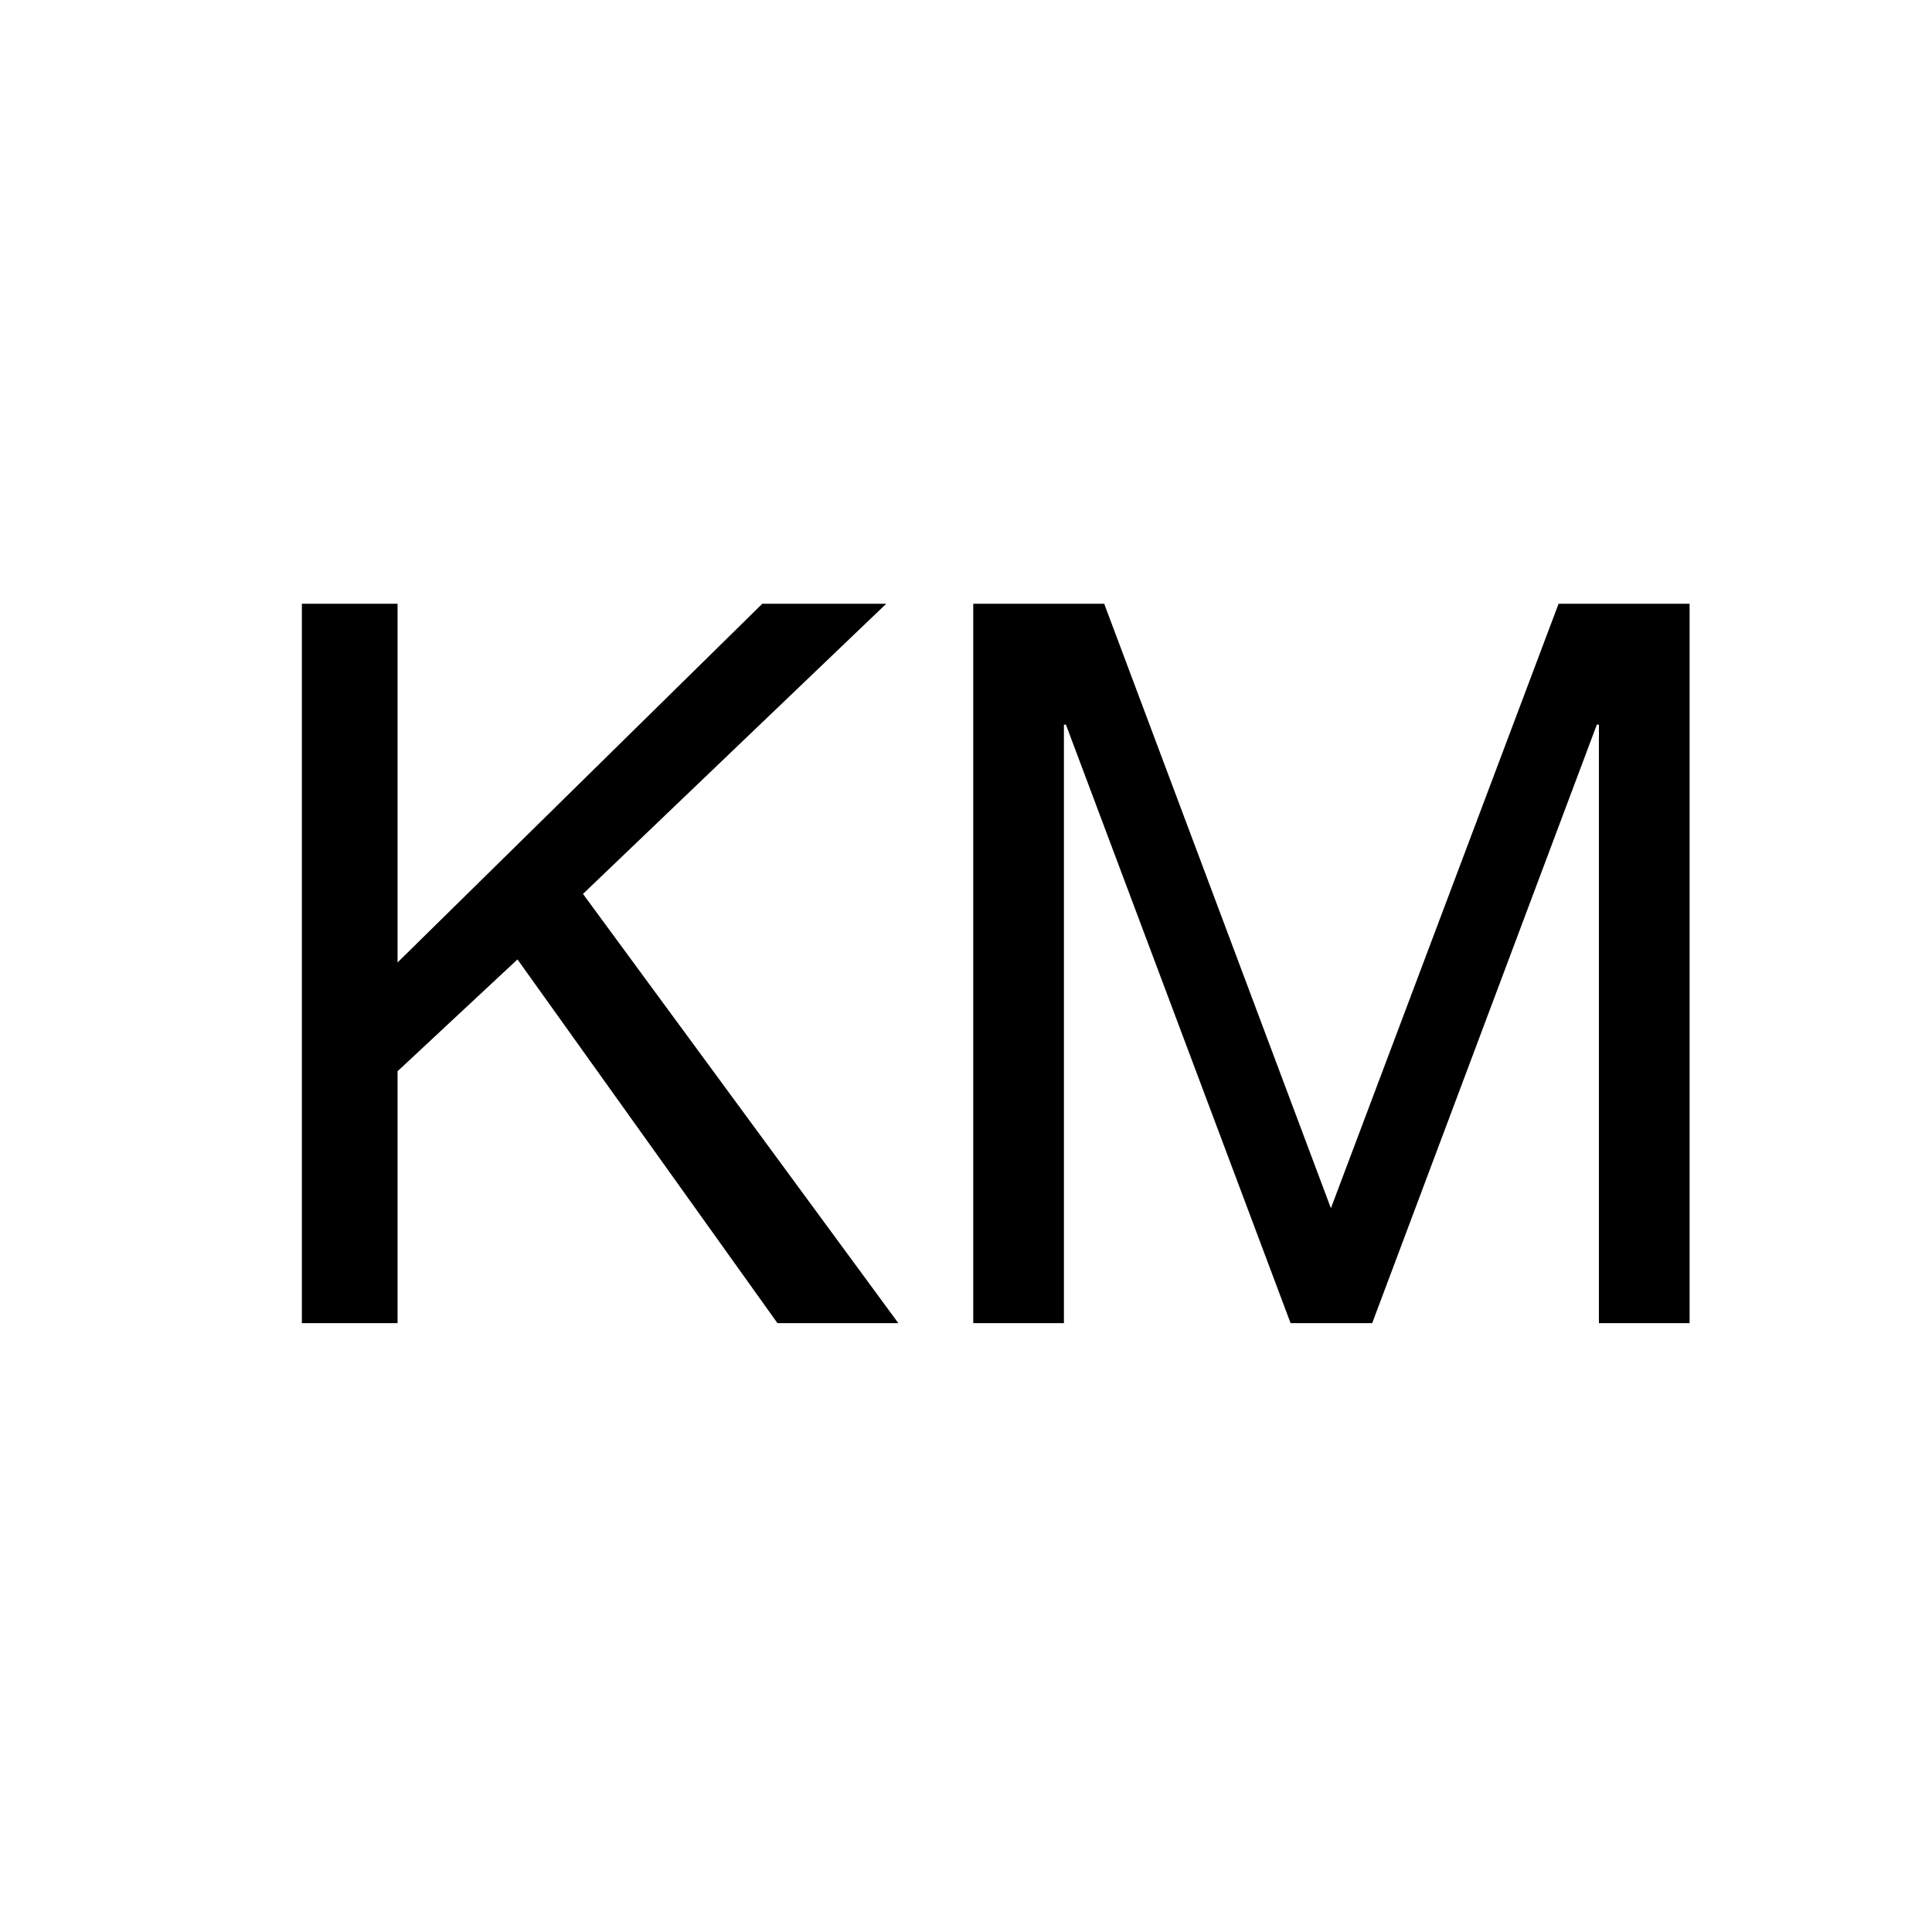
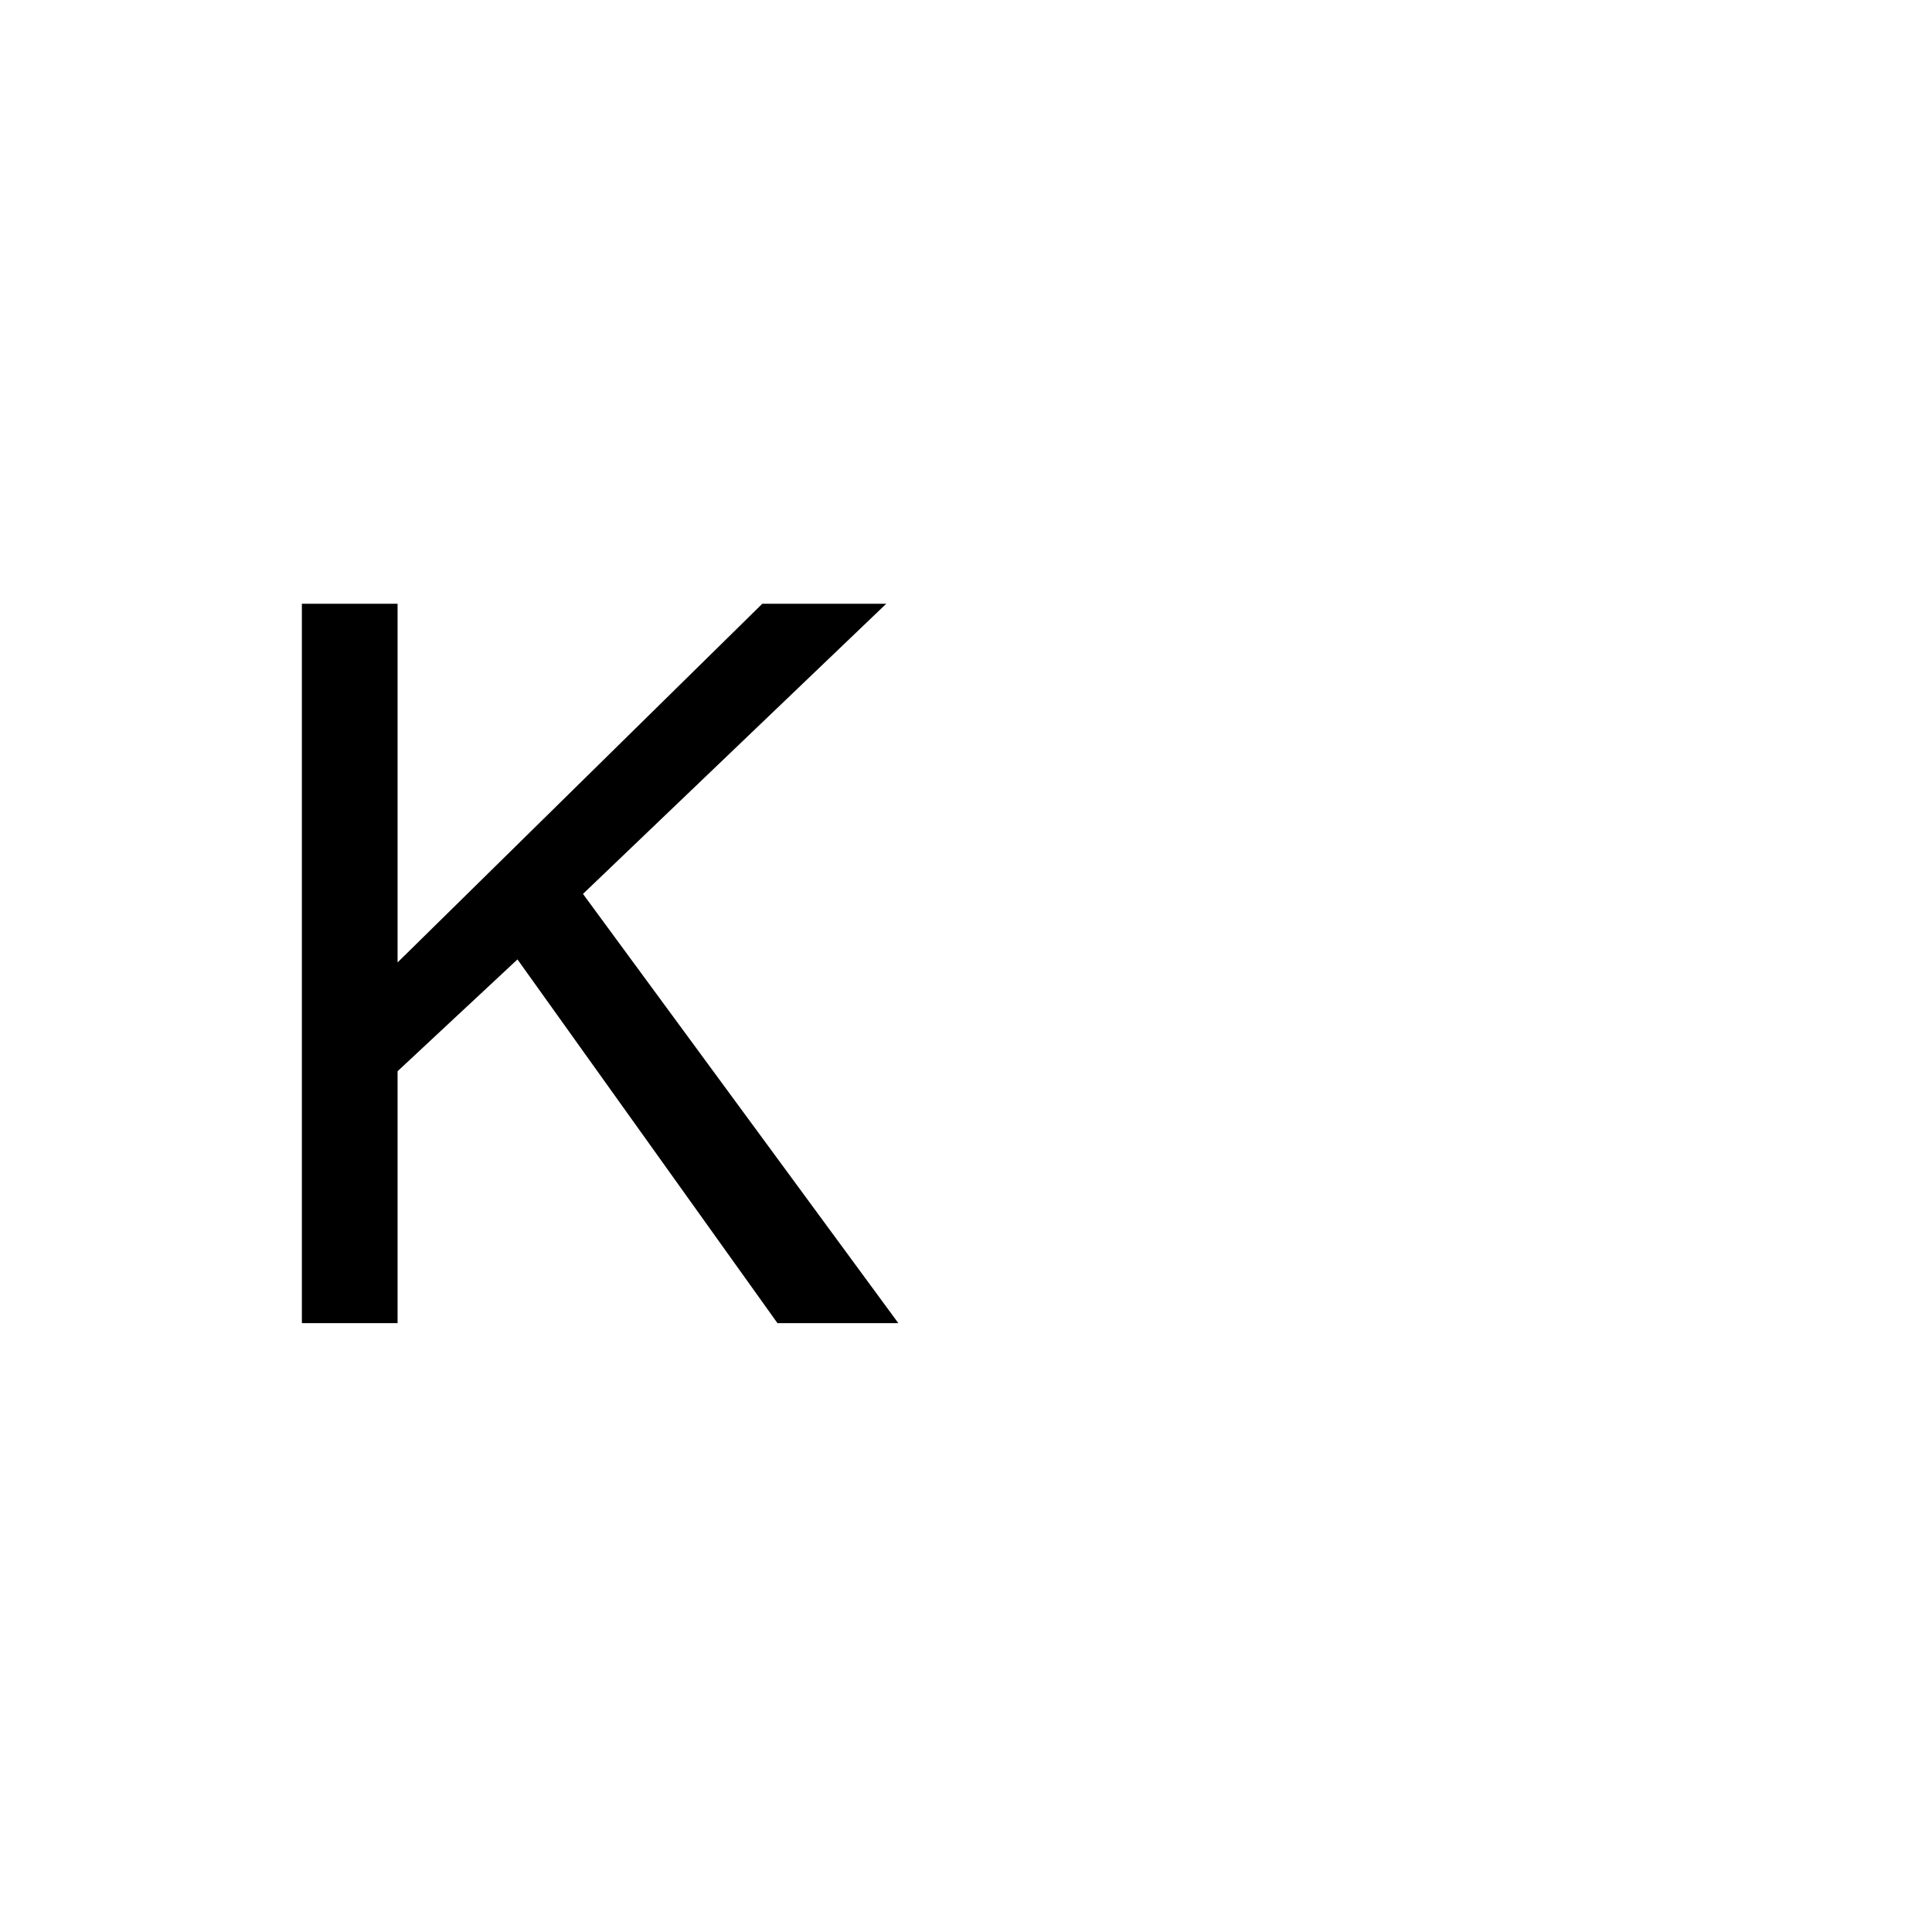
<svg xmlns="http://www.w3.org/2000/svg" width="32" height="32" viewBox="0 0 32 32" fill="none">
  <path d="M5 10H6.585V15.941L12.626 10H14.679L9.656 14.806L14.879 21.915H12.877L8.571 15.891L6.585 17.743V21.915H5V10Z" fill="black" />
-   <path d="M16.12 10H18.289L22.044 20.012L25.815 10H27.985V21.915H26.483V12.002H26.449L22.728 21.915H21.376L17.655 12.002H17.622V21.915H16.12V10Z" fill="black" />
</svg>